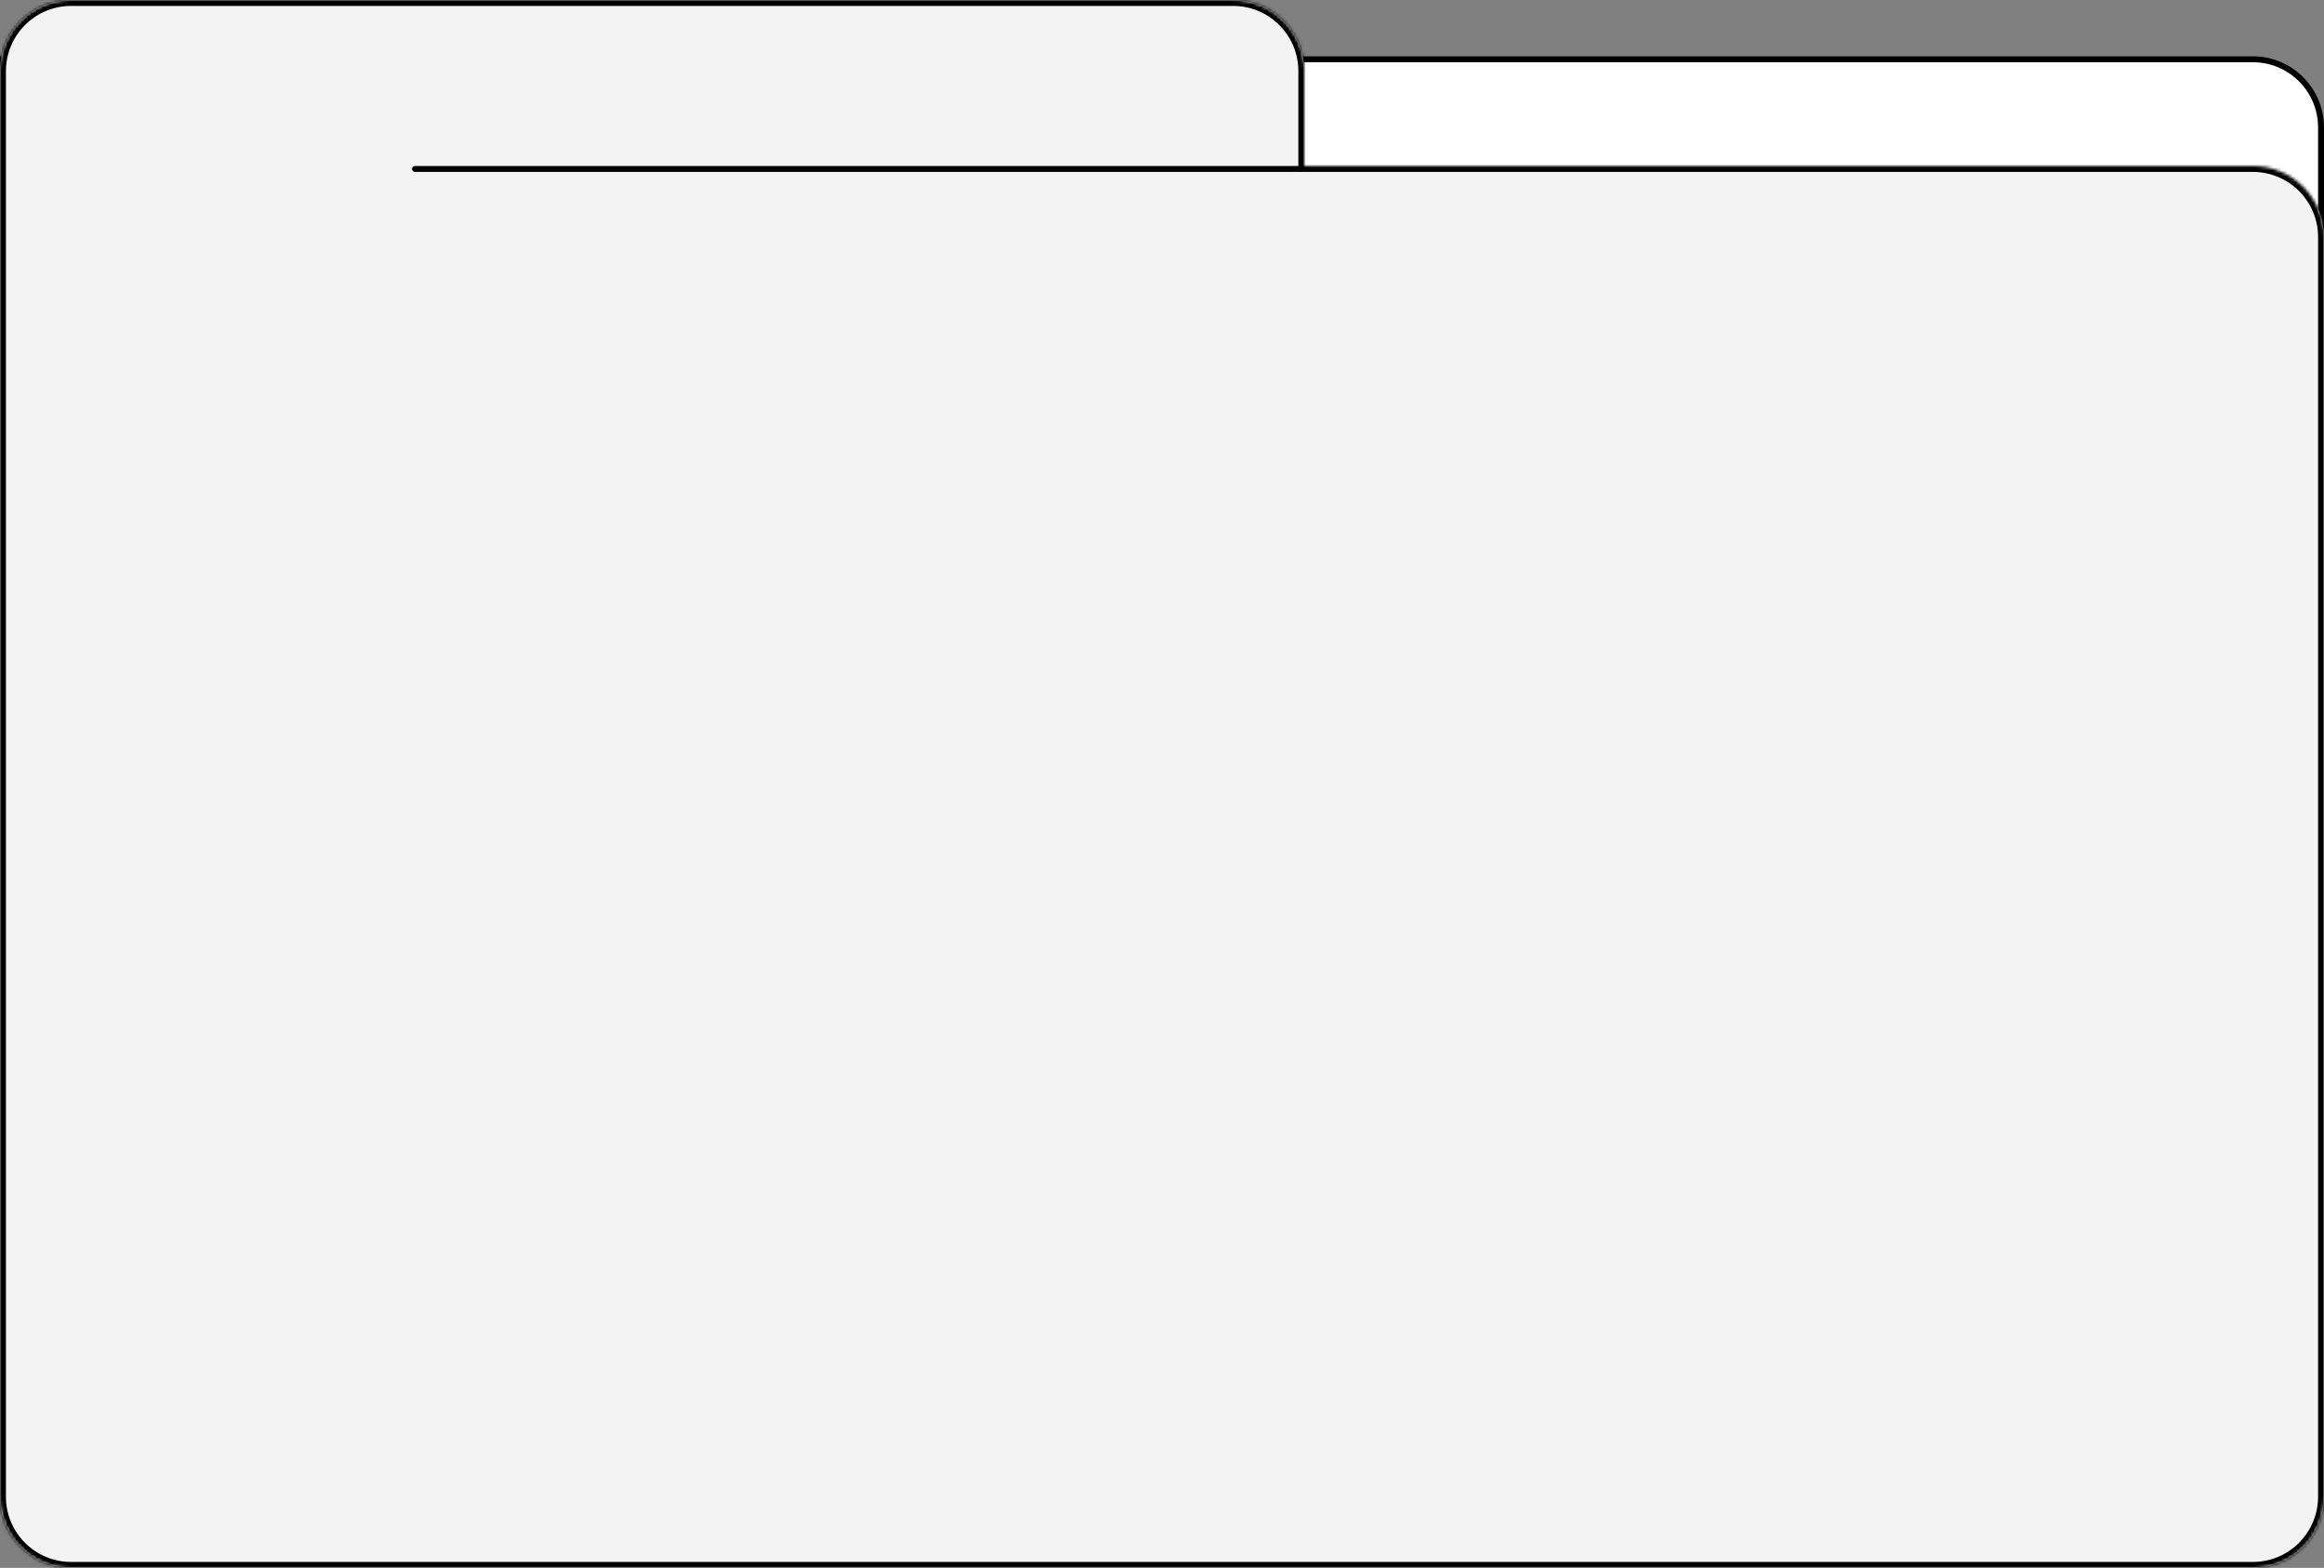
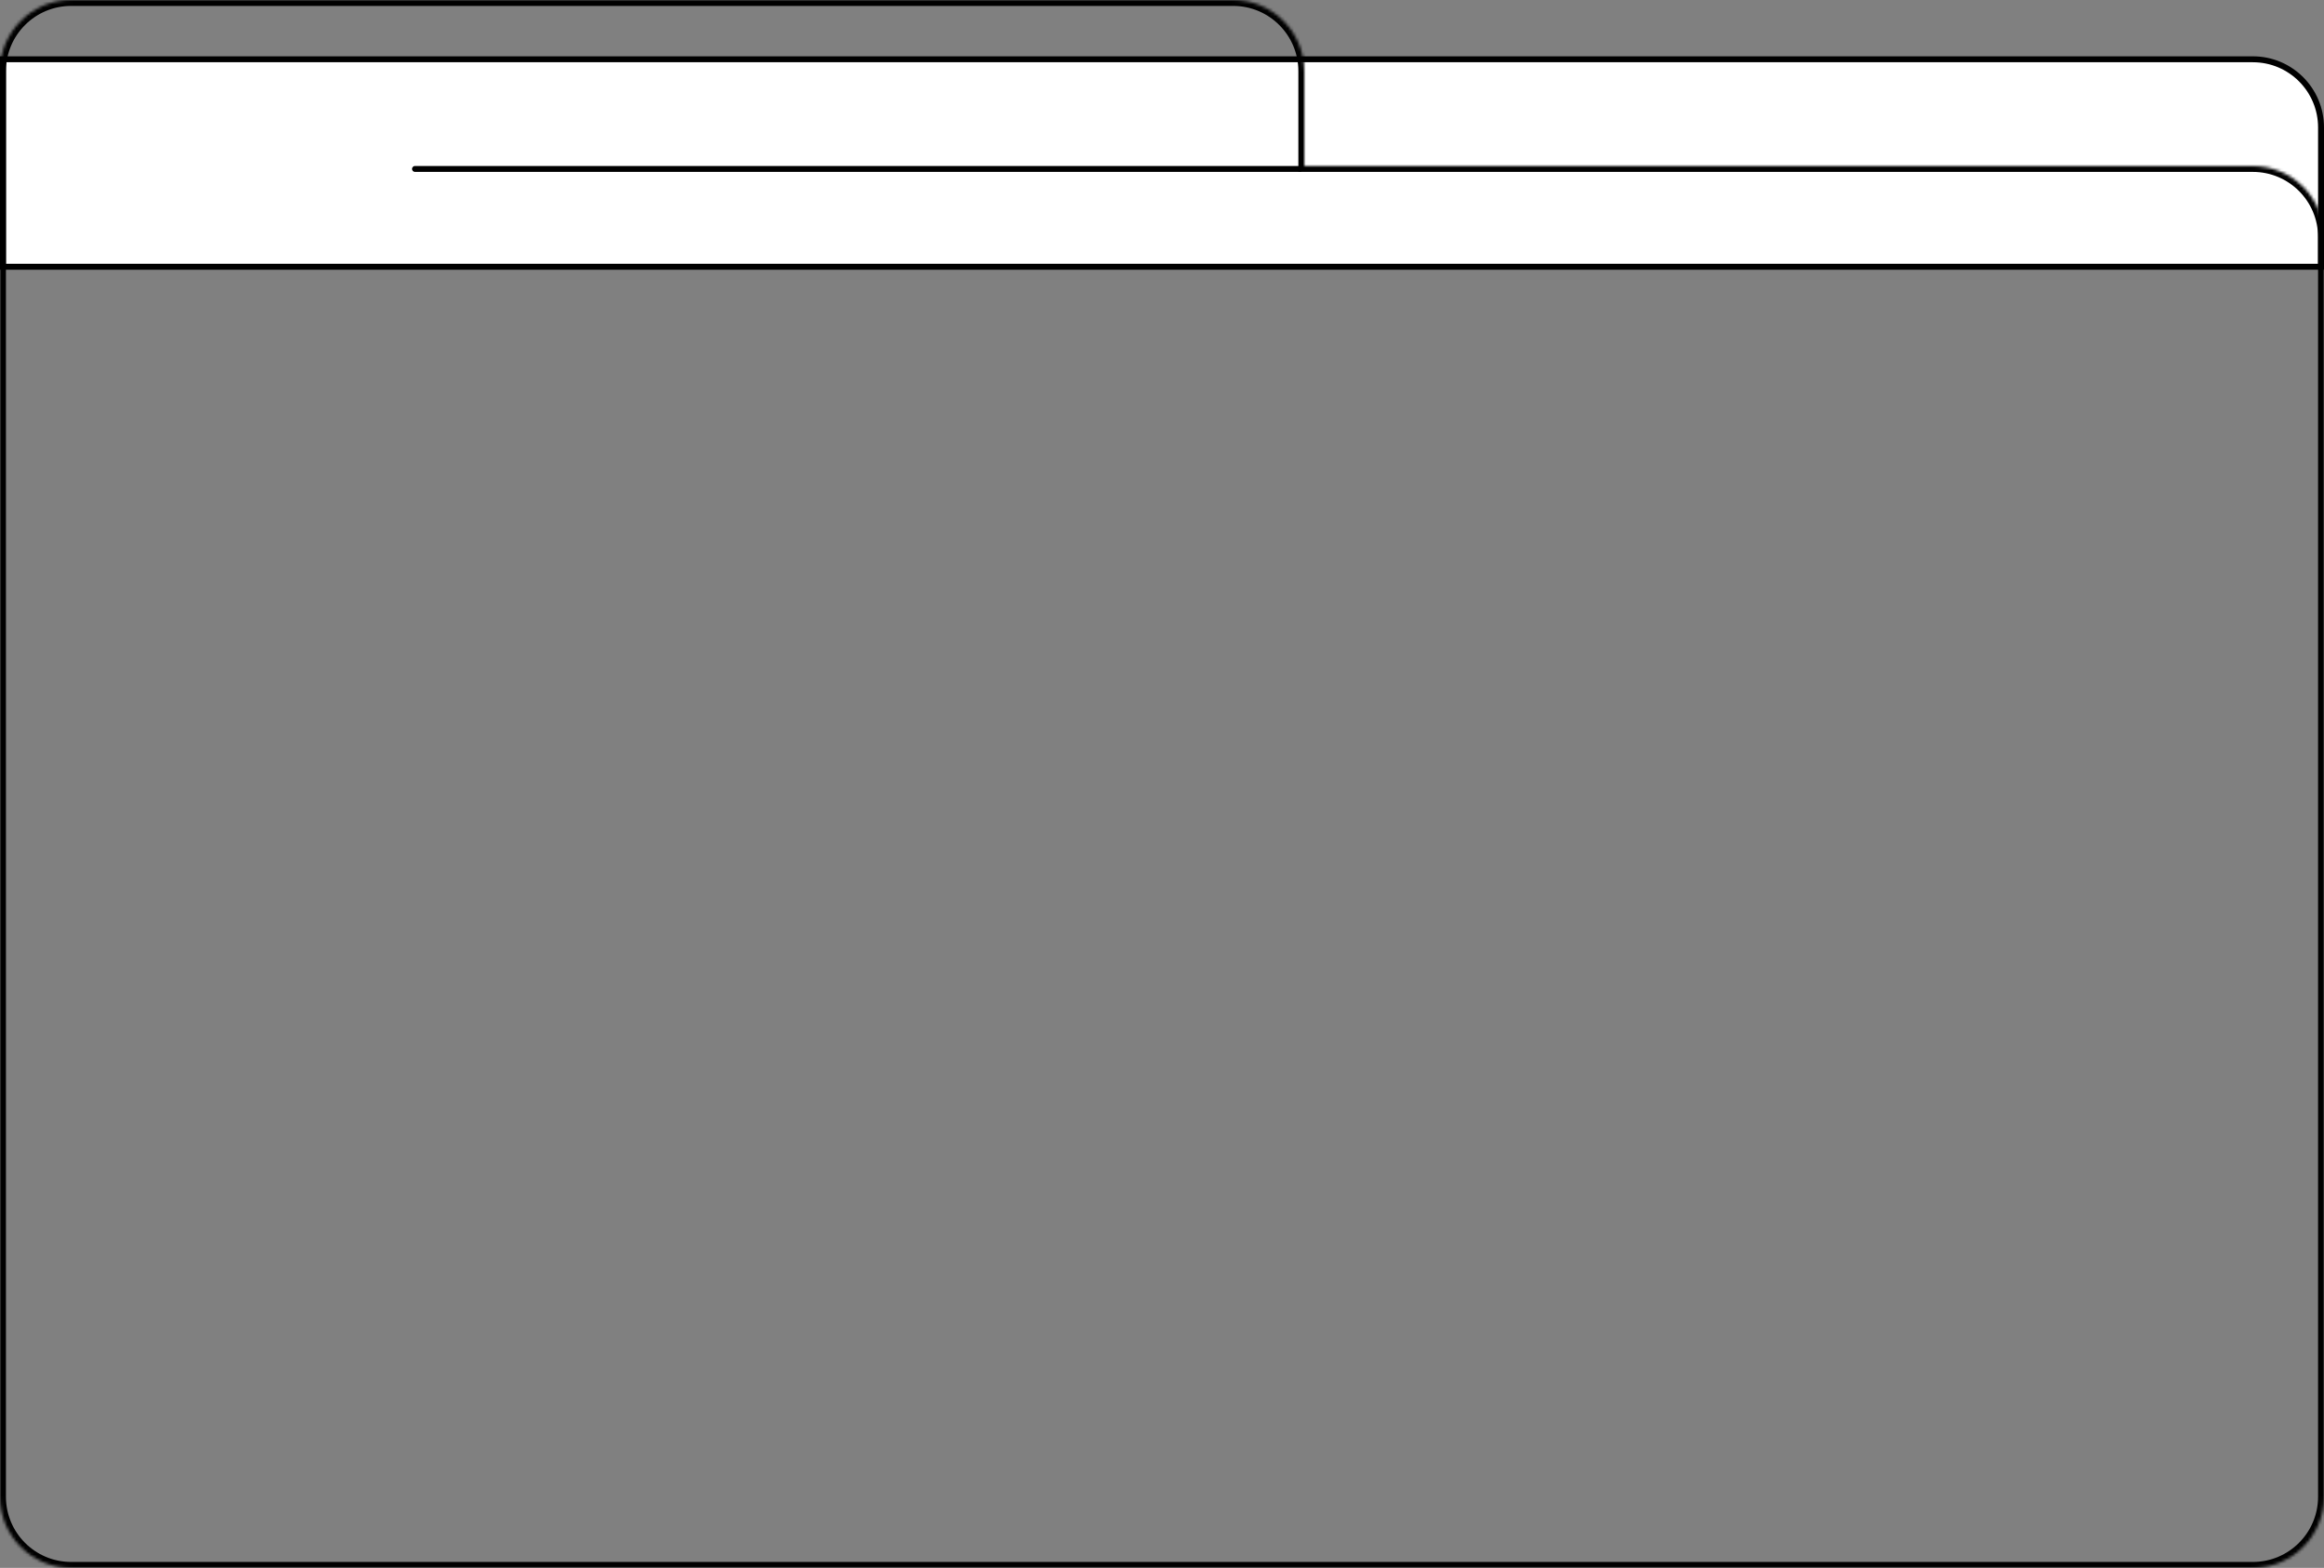
<svg xmlns="http://www.w3.org/2000/svg" width="784" height="529" viewBox="0 0 784 529" fill="none">
  <rect x="0" y="0" width="784" height="529" fill="#808080" stroke="none" />
  <path d="M760 20C772.703 20 783 30.297 783 43V90H1V20H760Z" fill="white" stroke="black" stroke-width="2" />
  <mask id="path-2-inside-1_890_14985" fill="white">
    <path d="M760 56C773.255 56 784 66.745 784 80V505C784 518.255 773.255 529 760 529H24C10.745 529 2.97988e-07 518.255 0 505V24C0 10.745 10.745 3.22129e-08 24 0H416C429.255 1.80392e-06 440 10.745 440 24V56H760Z" />
  </mask>
-   <path d="M760 56C773.255 56 784 66.745 784 80V505C784 518.255 773.255 529 760 529H24C10.745 529 2.97988e-07 518.255 0 505V24C0 10.745 10.745 3.22129e-08 24 0H416C429.255 1.80392e-06 440 10.745 440 24V56H760Z" fill="#F3F3F3" />
  <path d="M784 80H786H784ZM760 529V531V529ZM0 505H-2H0ZM24 0V-2V0ZM416 0V-2V0ZM440 24H442H440ZM440 56H438V58H440V56ZM760 56V58C772.15 58 782 67.85 782 80H784H786C786 65.641 774.359 54 760 54V56ZM784 80H782V505H784H786V80H784ZM784 505H782C782 517.15 772.15 527 760 527V529V531C774.359 531 786 519.359 786 505H784ZM760 529V527H24V529V531H760V529ZM24 529V527C11.85 527 2 517.15 2 505H0H-2C-2 519.359 9.641 531 24 531V529ZM0 505H2V24H0H-2V505H0ZM0 24H2C2 11.85 11.85 2 24 2V0V-2C9.641 -2 -2 9.641 -2 24H0ZM24 0V2H416V0V-2H24V0ZM416 0V2C428.15 2 438 11.85 438 24H440H442C442 9.641 430.359 -2 416 -2V0ZM440 24H438V56H440H442V24H440ZM440 56V58H760V56V54H440V56Z" fill="black" mask="url(#path-2-inside-1_890_14985)" />
  <path d="M140 56C139.448 56 139 56.448 139 57C139 57.552 139.448 58 140 58V56ZM439 57V56L140 56V57V58L439 58V57Z" fill="black" />
</svg>